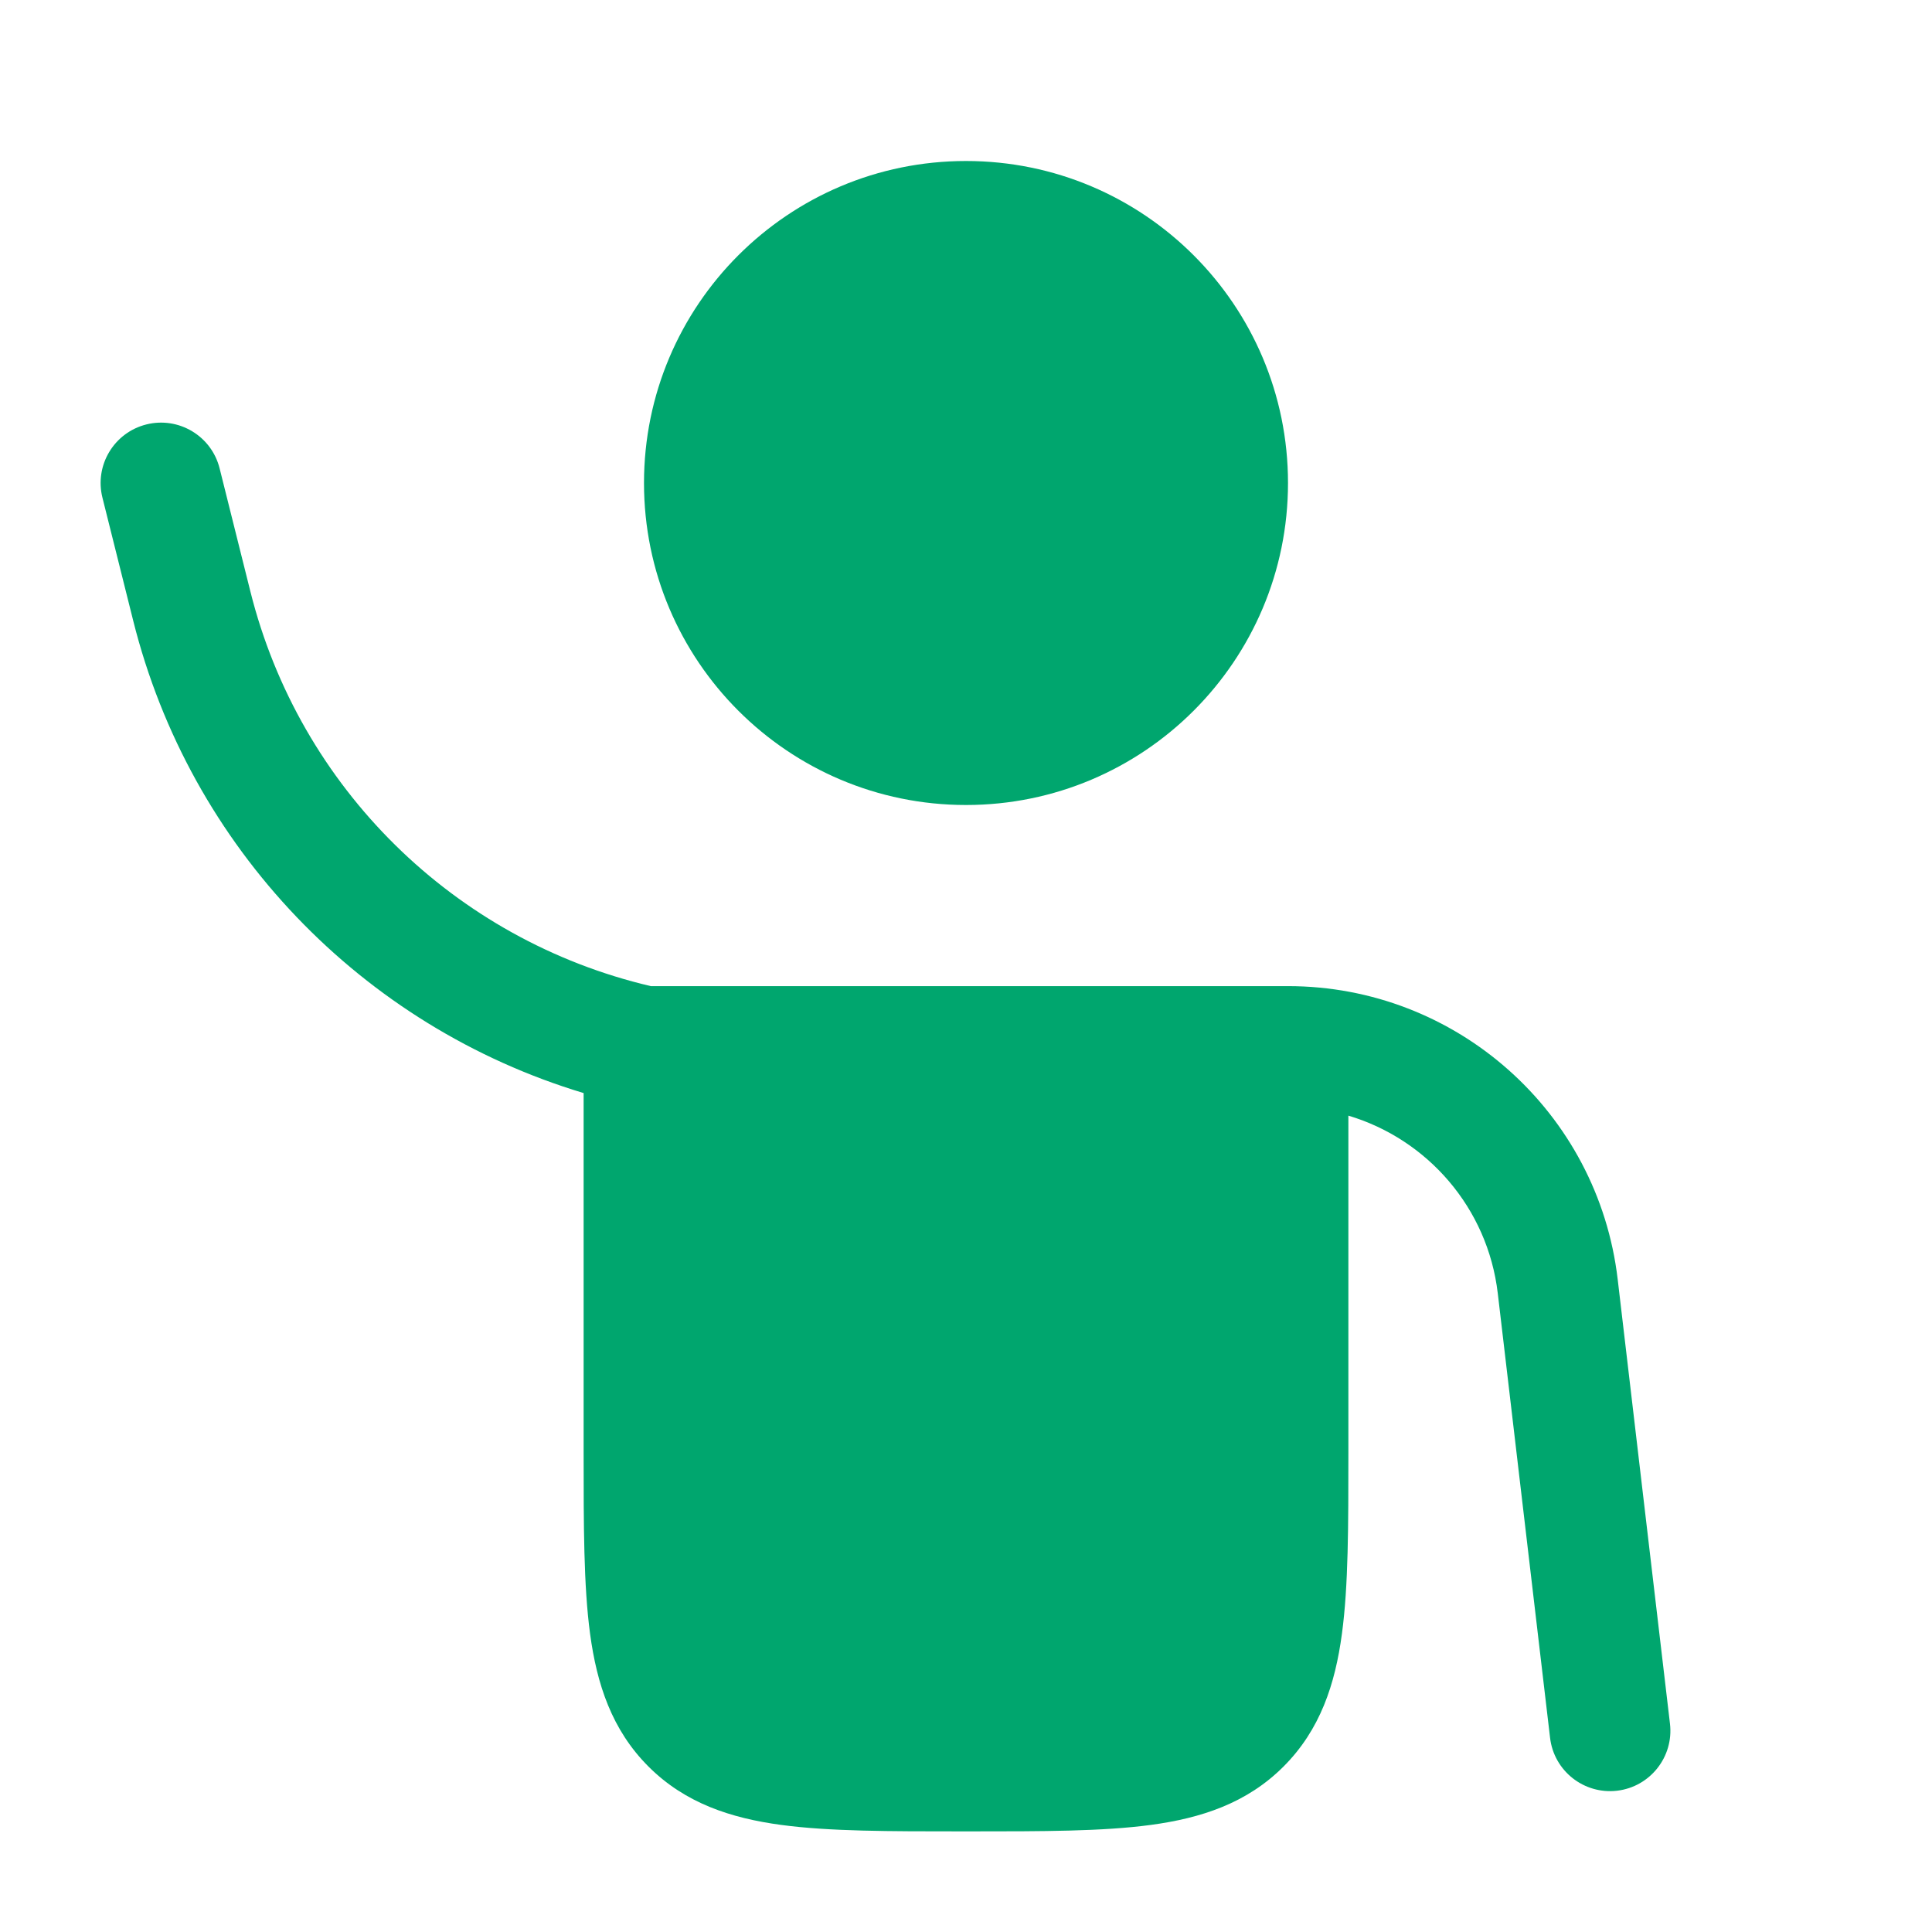
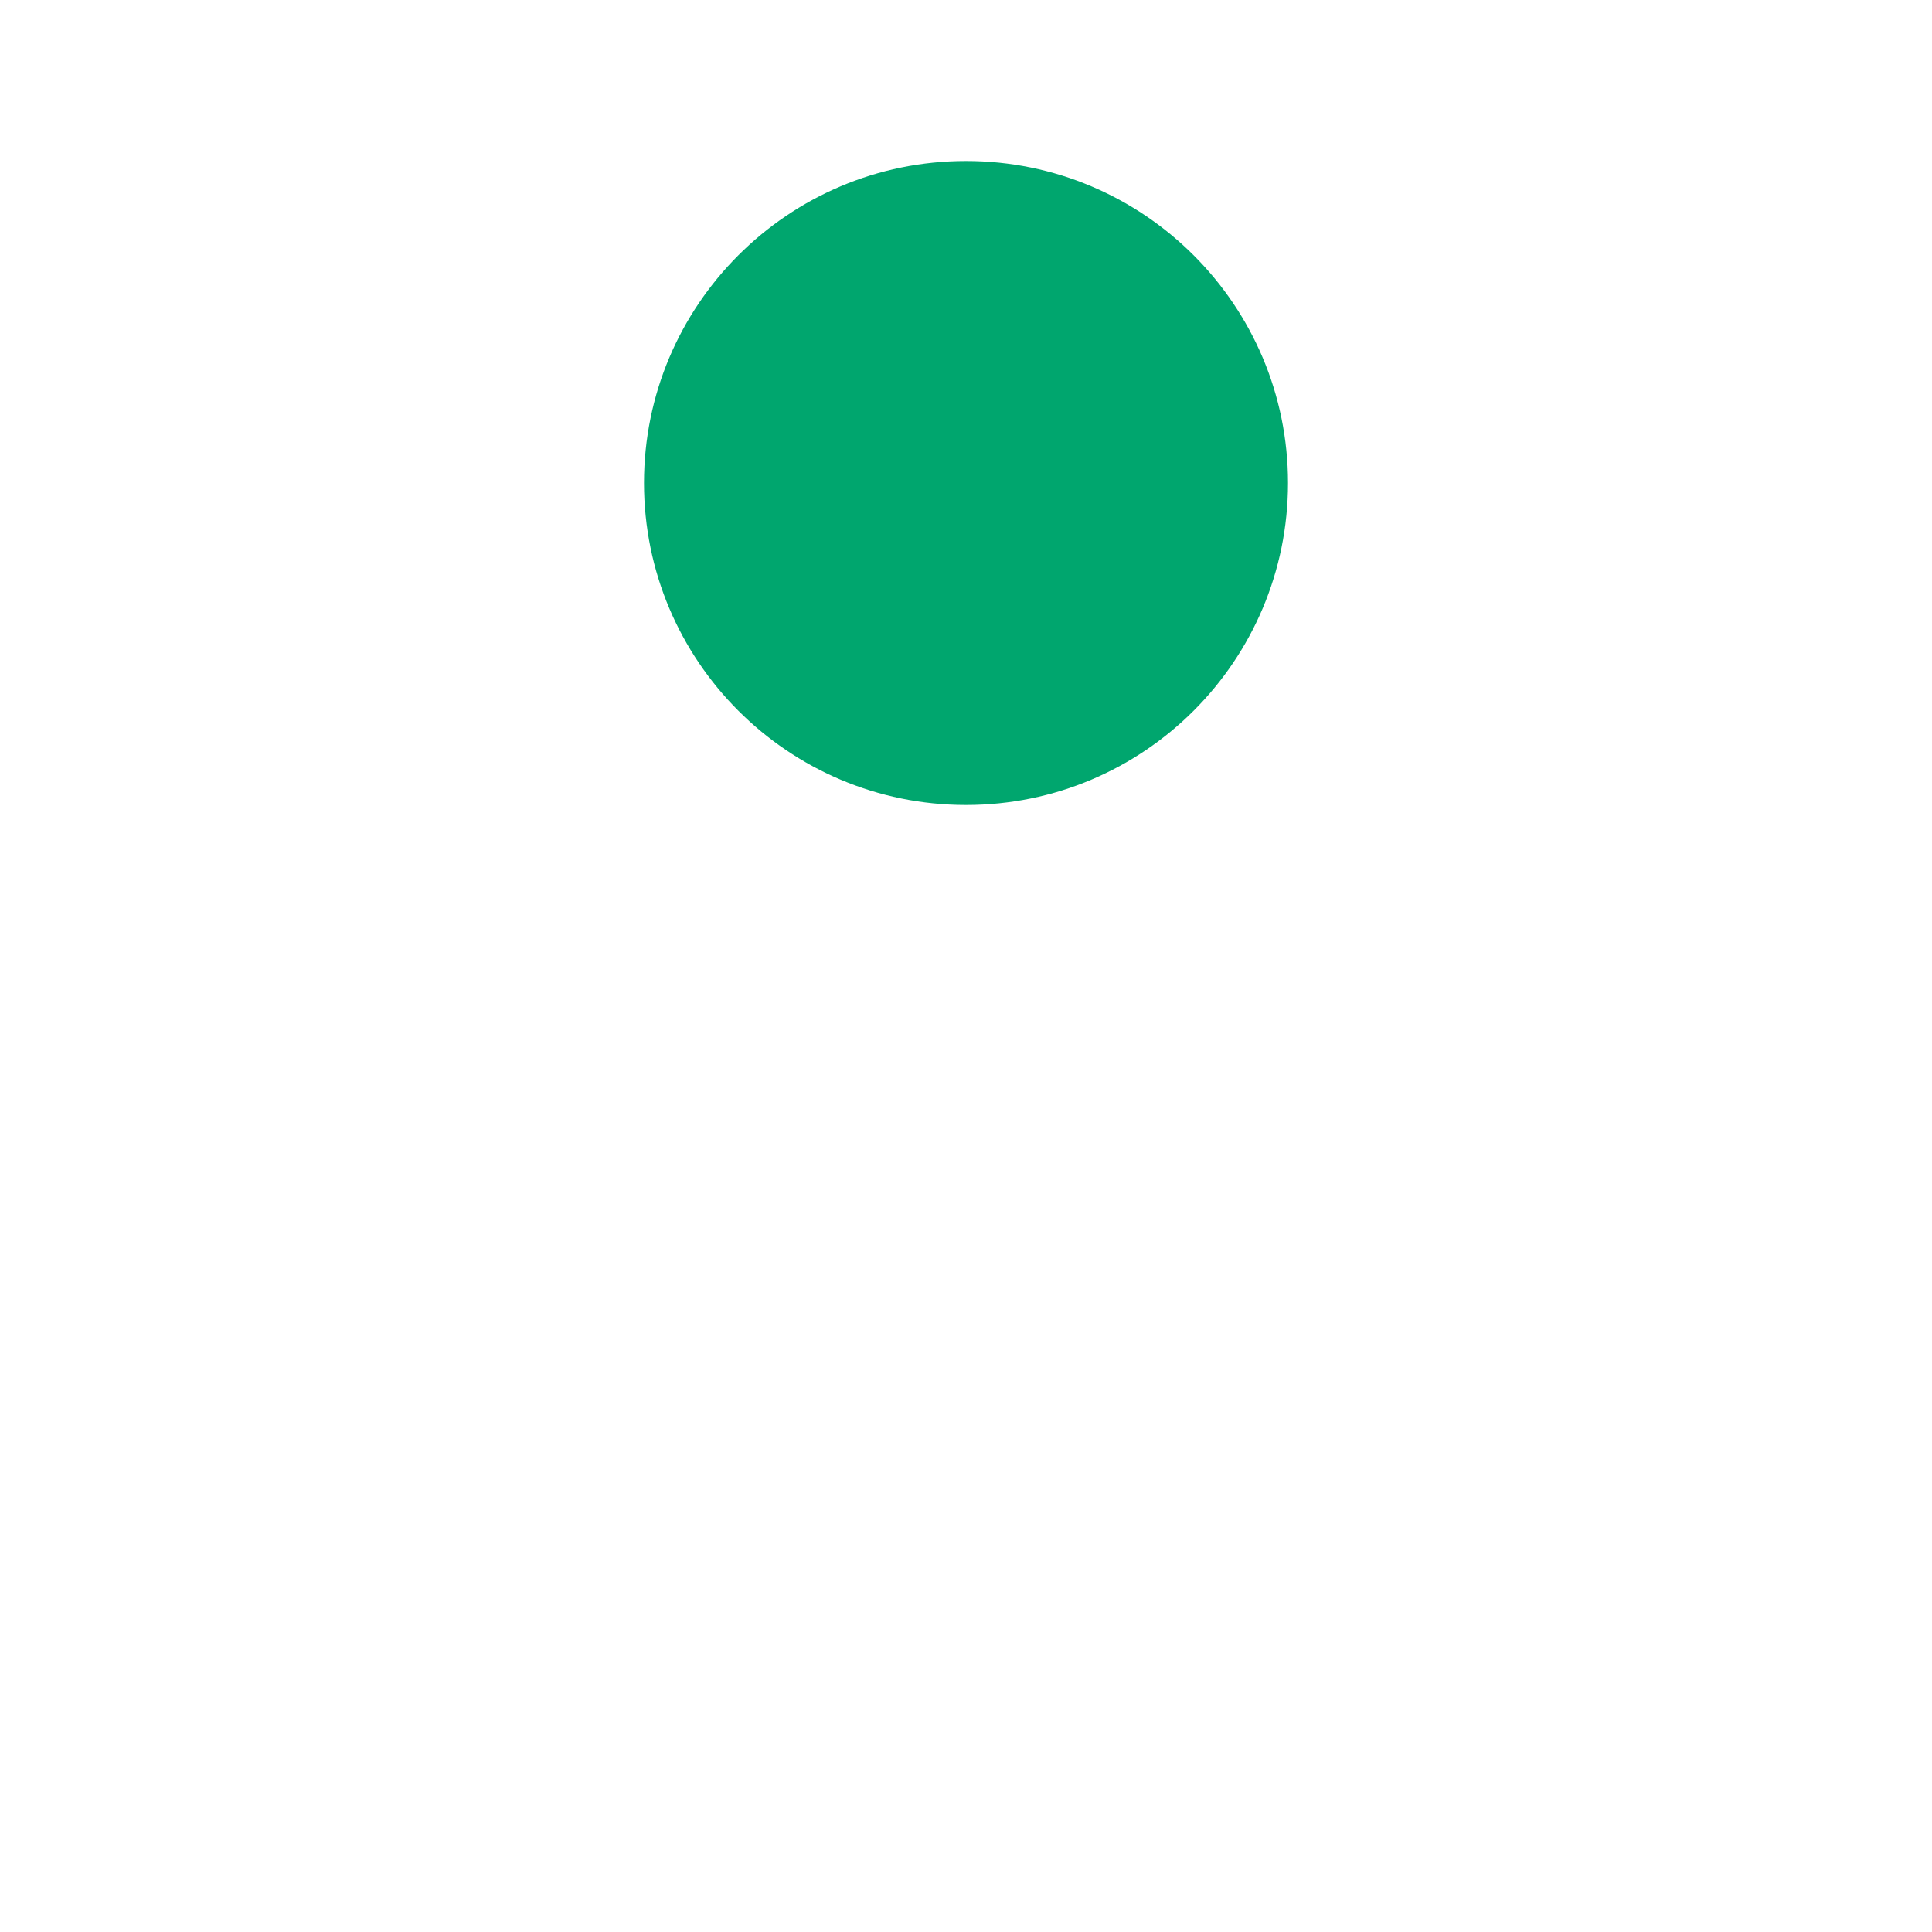
<svg xmlns="http://www.w3.org/2000/svg" width="48" height="48" viewBox="0 0 48 48" fill="none">
  <g id="Bold / Users / User Hand Up">
    <g id="Vector">
      <path d="M24 20C28.418 20 32 16.418 32 12C32 7.582 28.418 4 24 4C19.582 4 16 7.582 16 12C16 16.418 19.582 20 24 20Z" fill="#00A66E" />
-       <path d="M5.456 11.636C5.255 10.832 4.44 10.344 3.637 10.545C2.833 10.746 2.344 11.56 2.545 12.364L3.309 15.419C4.719 21.058 8.992 25.499 14.5 27.157L14.5 36.104C14.5 37.901 14.5 39.399 14.66 40.589C14.829 41.844 15.2 42.978 16.111 43.889C17.022 44.8 18.156 45.171 19.411 45.34C20.601 45.5 22.099 45.5 23.896 45.5H24.104C25.901 45.5 27.4 45.5 28.589 45.34C29.845 45.171 30.979 44.8 31.889 43.889C32.8 42.978 33.172 41.844 33.34 40.589C33.501 39.399 33.5 37.901 33.5 36.104L33.5 27.718C35.463 28.303 36.962 30.008 37.212 32.134L38.511 43.175C38.607 43.998 39.353 44.586 40.176 44.49C40.998 44.393 41.587 43.647 41.49 42.825L40.191 31.784C39.703 27.63 36.182 24.5 32 24.5H16.169C11.283 23.353 7.439 19.57 6.22 14.692L5.456 11.636Z" fill="#00A66E" />
    </g>
  </g>
</svg>